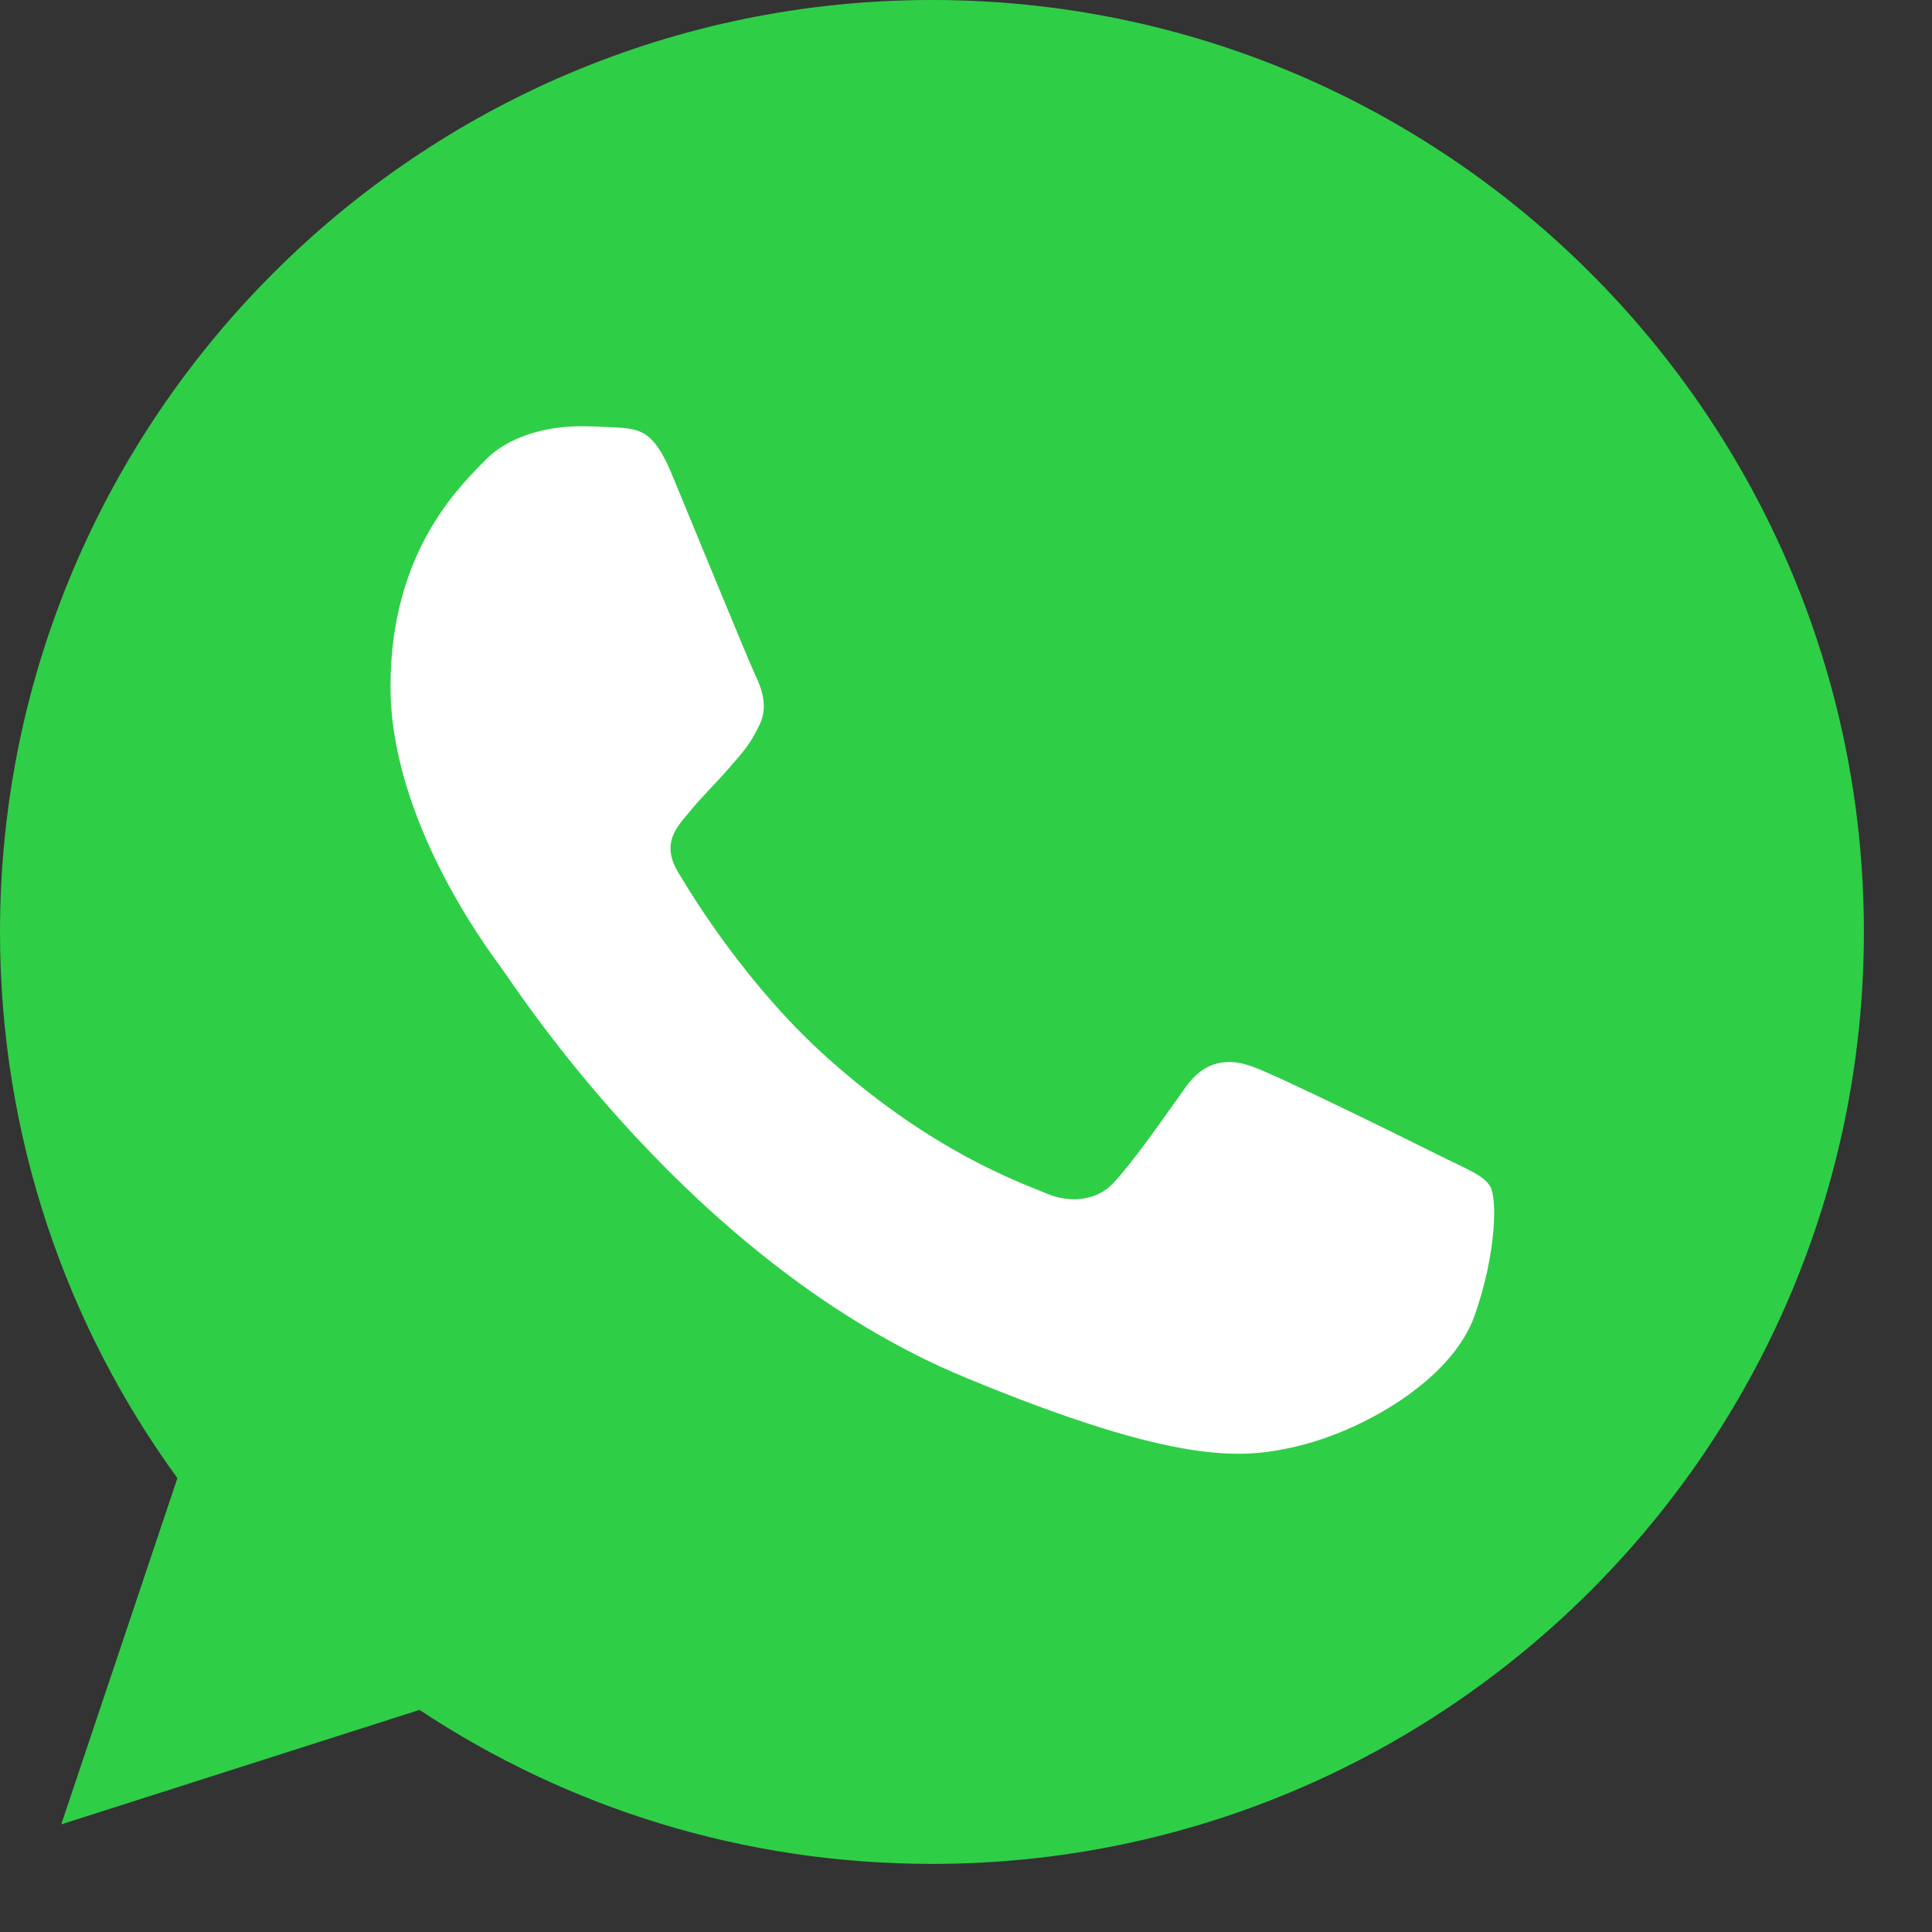
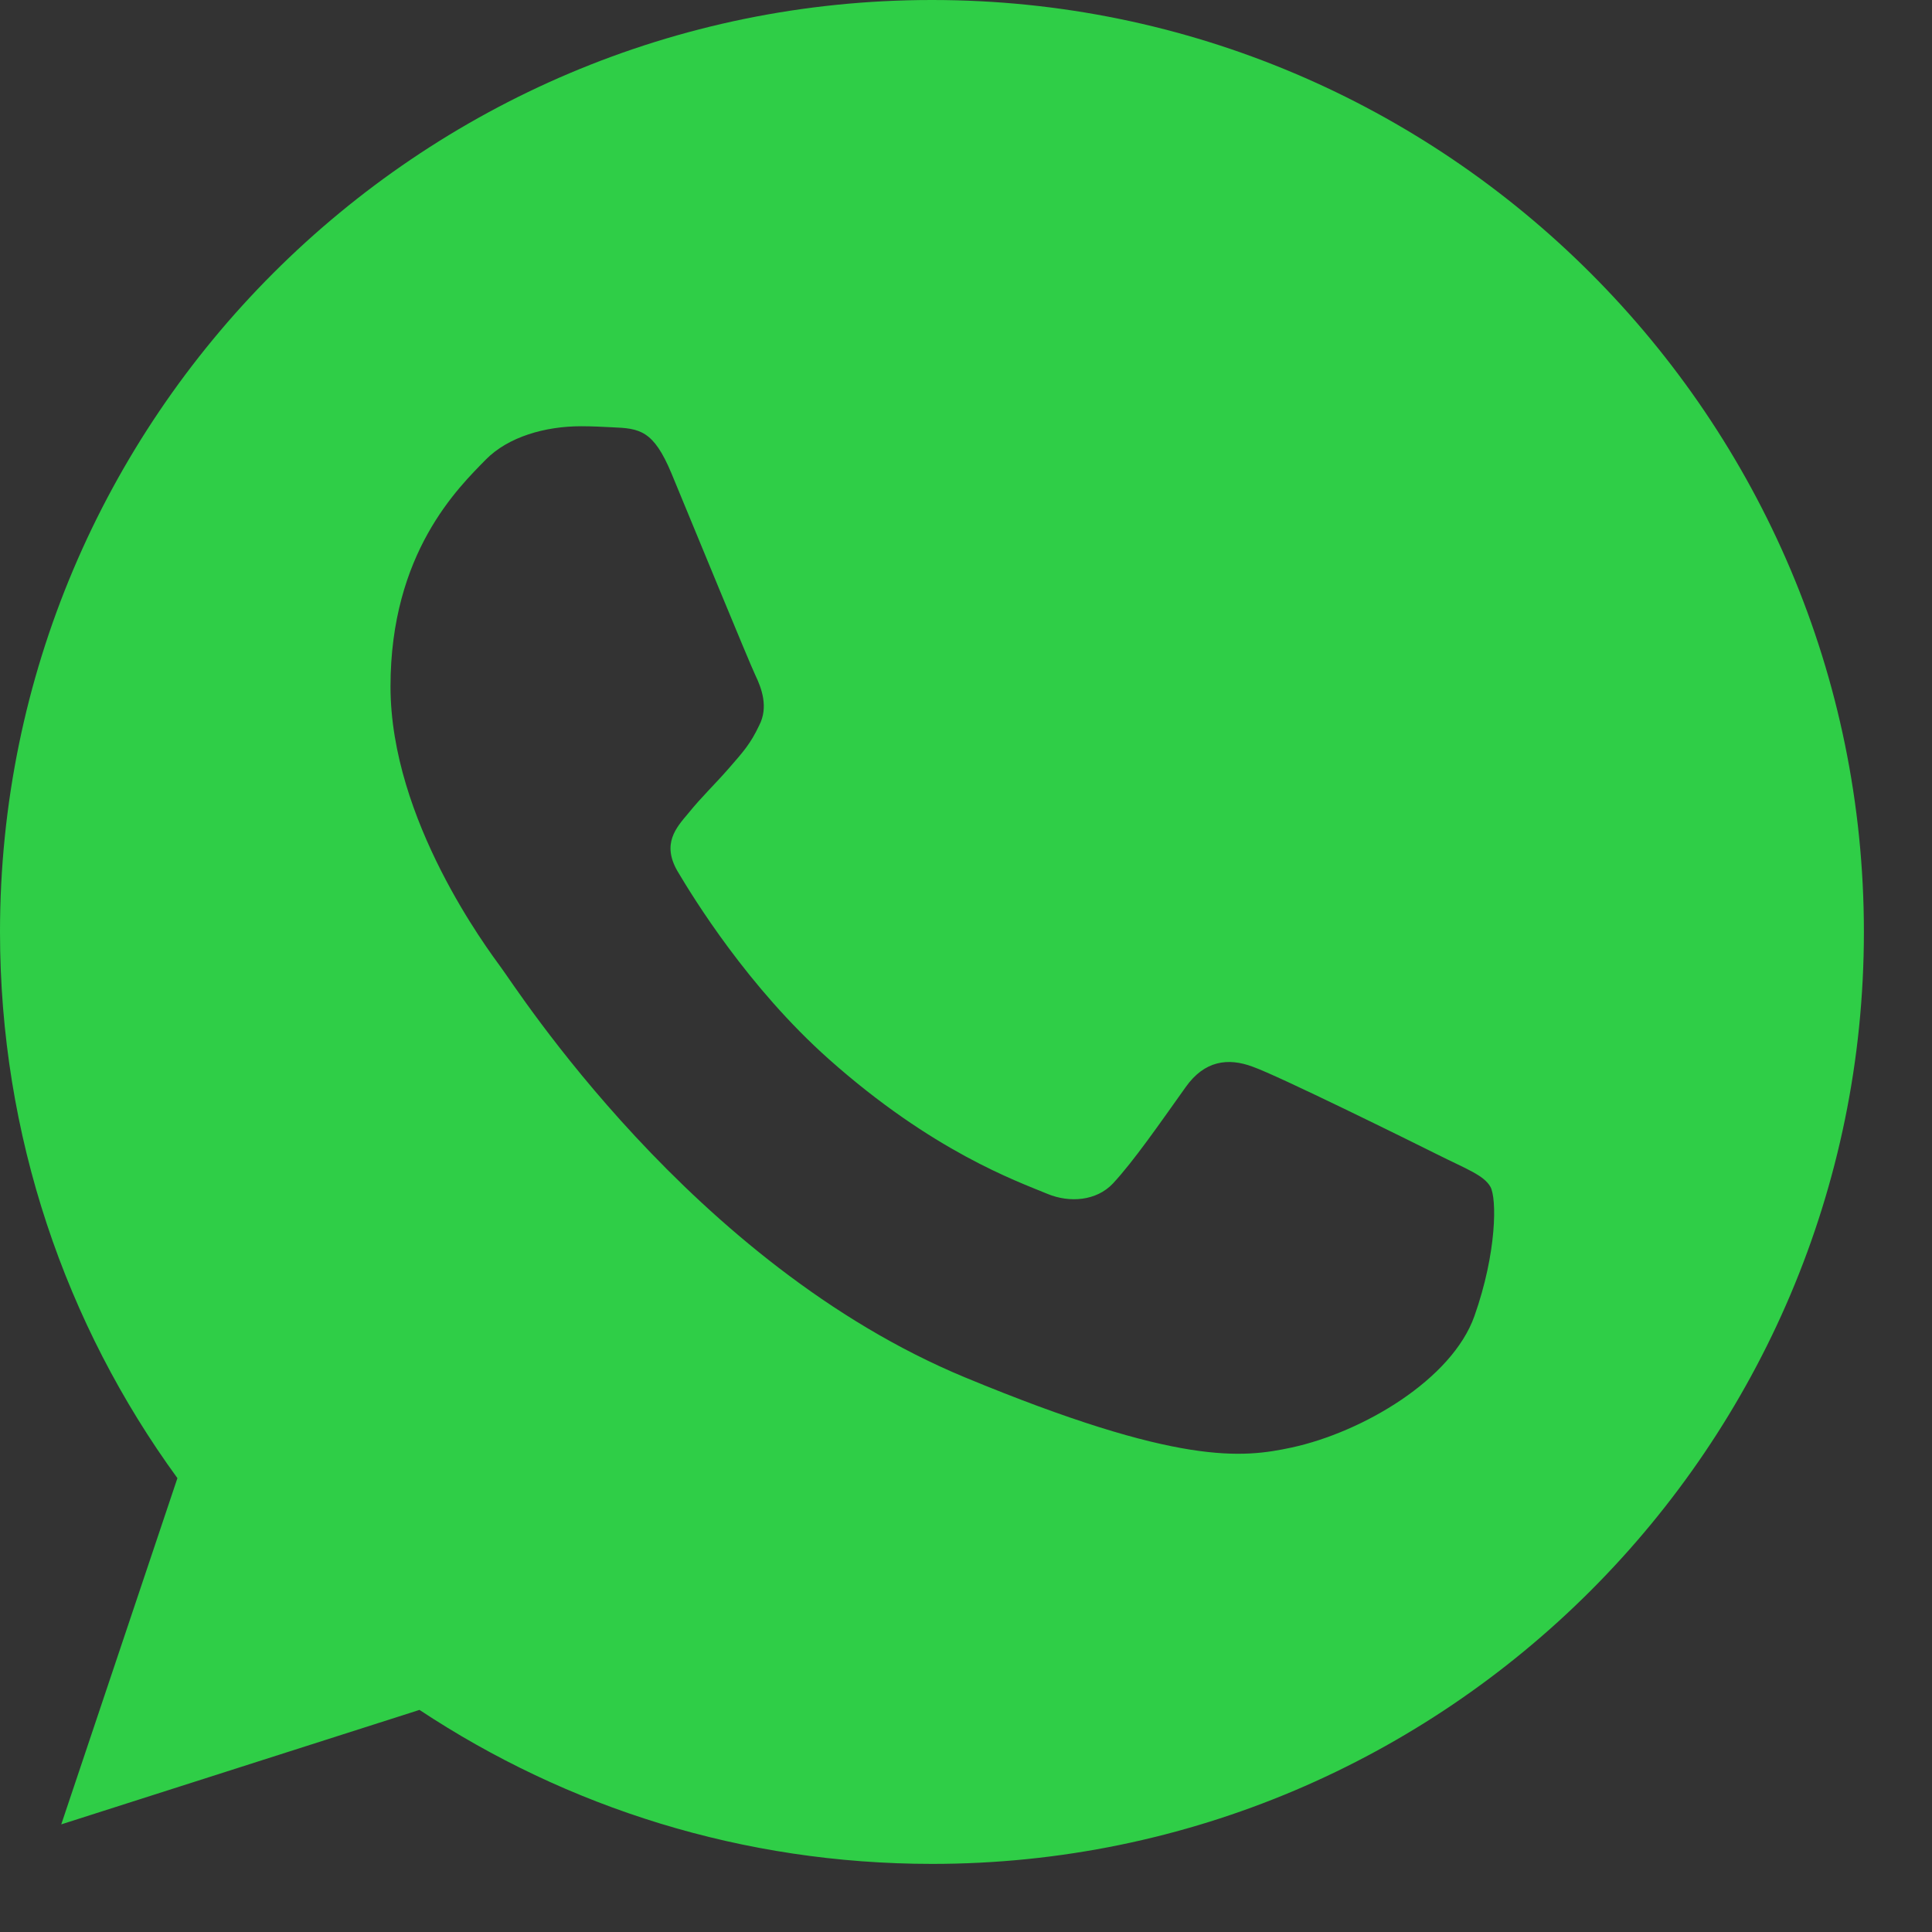
<svg xmlns="http://www.w3.org/2000/svg" width="24" height="24" viewBox="0 0 24 24" fill="none">
  <rect x="0" y="0" width="24" height="24" fill="#333333" stroke="none" />
-   <circle cx="11.577" cy="11.577" r="9.725" fill="white" />
  <path d="M11.58 0H11.574C5.191 0 0 5.192 0 11.577C0 14.109 0.816 16.457 2.204 18.362L0.761 22.663L5.211 21.241C7.042 22.453 9.225 23.154 11.58 23.154C17.963 23.154 23.154 17.96 23.154 11.577C23.154 5.194 17.963 0 11.58 0ZM18.316 16.348C18.037 17.137 16.928 17.791 16.044 17.982C15.439 18.111 14.649 18.213 11.989 17.111C8.587 15.701 6.396 12.244 6.225 12.02C6.062 11.795 4.851 10.189 4.851 8.528C4.851 6.867 5.694 6.058 6.034 5.71C6.314 5.425 6.775 5.295 7.218 5.295C7.361 5.295 7.49 5.302 7.606 5.308C7.946 5.322 8.117 5.343 8.341 5.88C8.62 6.553 9.301 8.214 9.382 8.385C9.464 8.555 9.547 8.787 9.431 9.011C9.322 9.243 9.227 9.345 9.056 9.542C8.885 9.739 8.723 9.89 8.552 10.101C8.396 10.285 8.22 10.482 8.416 10.822C8.613 11.154 9.293 12.264 10.295 13.156C11.587 14.306 12.635 14.674 13.01 14.83C13.289 14.946 13.622 14.918 13.826 14.701C14.085 14.422 14.405 13.959 14.73 13.503C14.962 13.176 15.254 13.136 15.561 13.251C15.873 13.36 17.527 14.177 17.867 14.347C18.208 14.518 18.432 14.598 18.514 14.742C18.595 14.885 18.595 15.558 18.316 16.348Z" fill="#2FCE47" />
</svg>